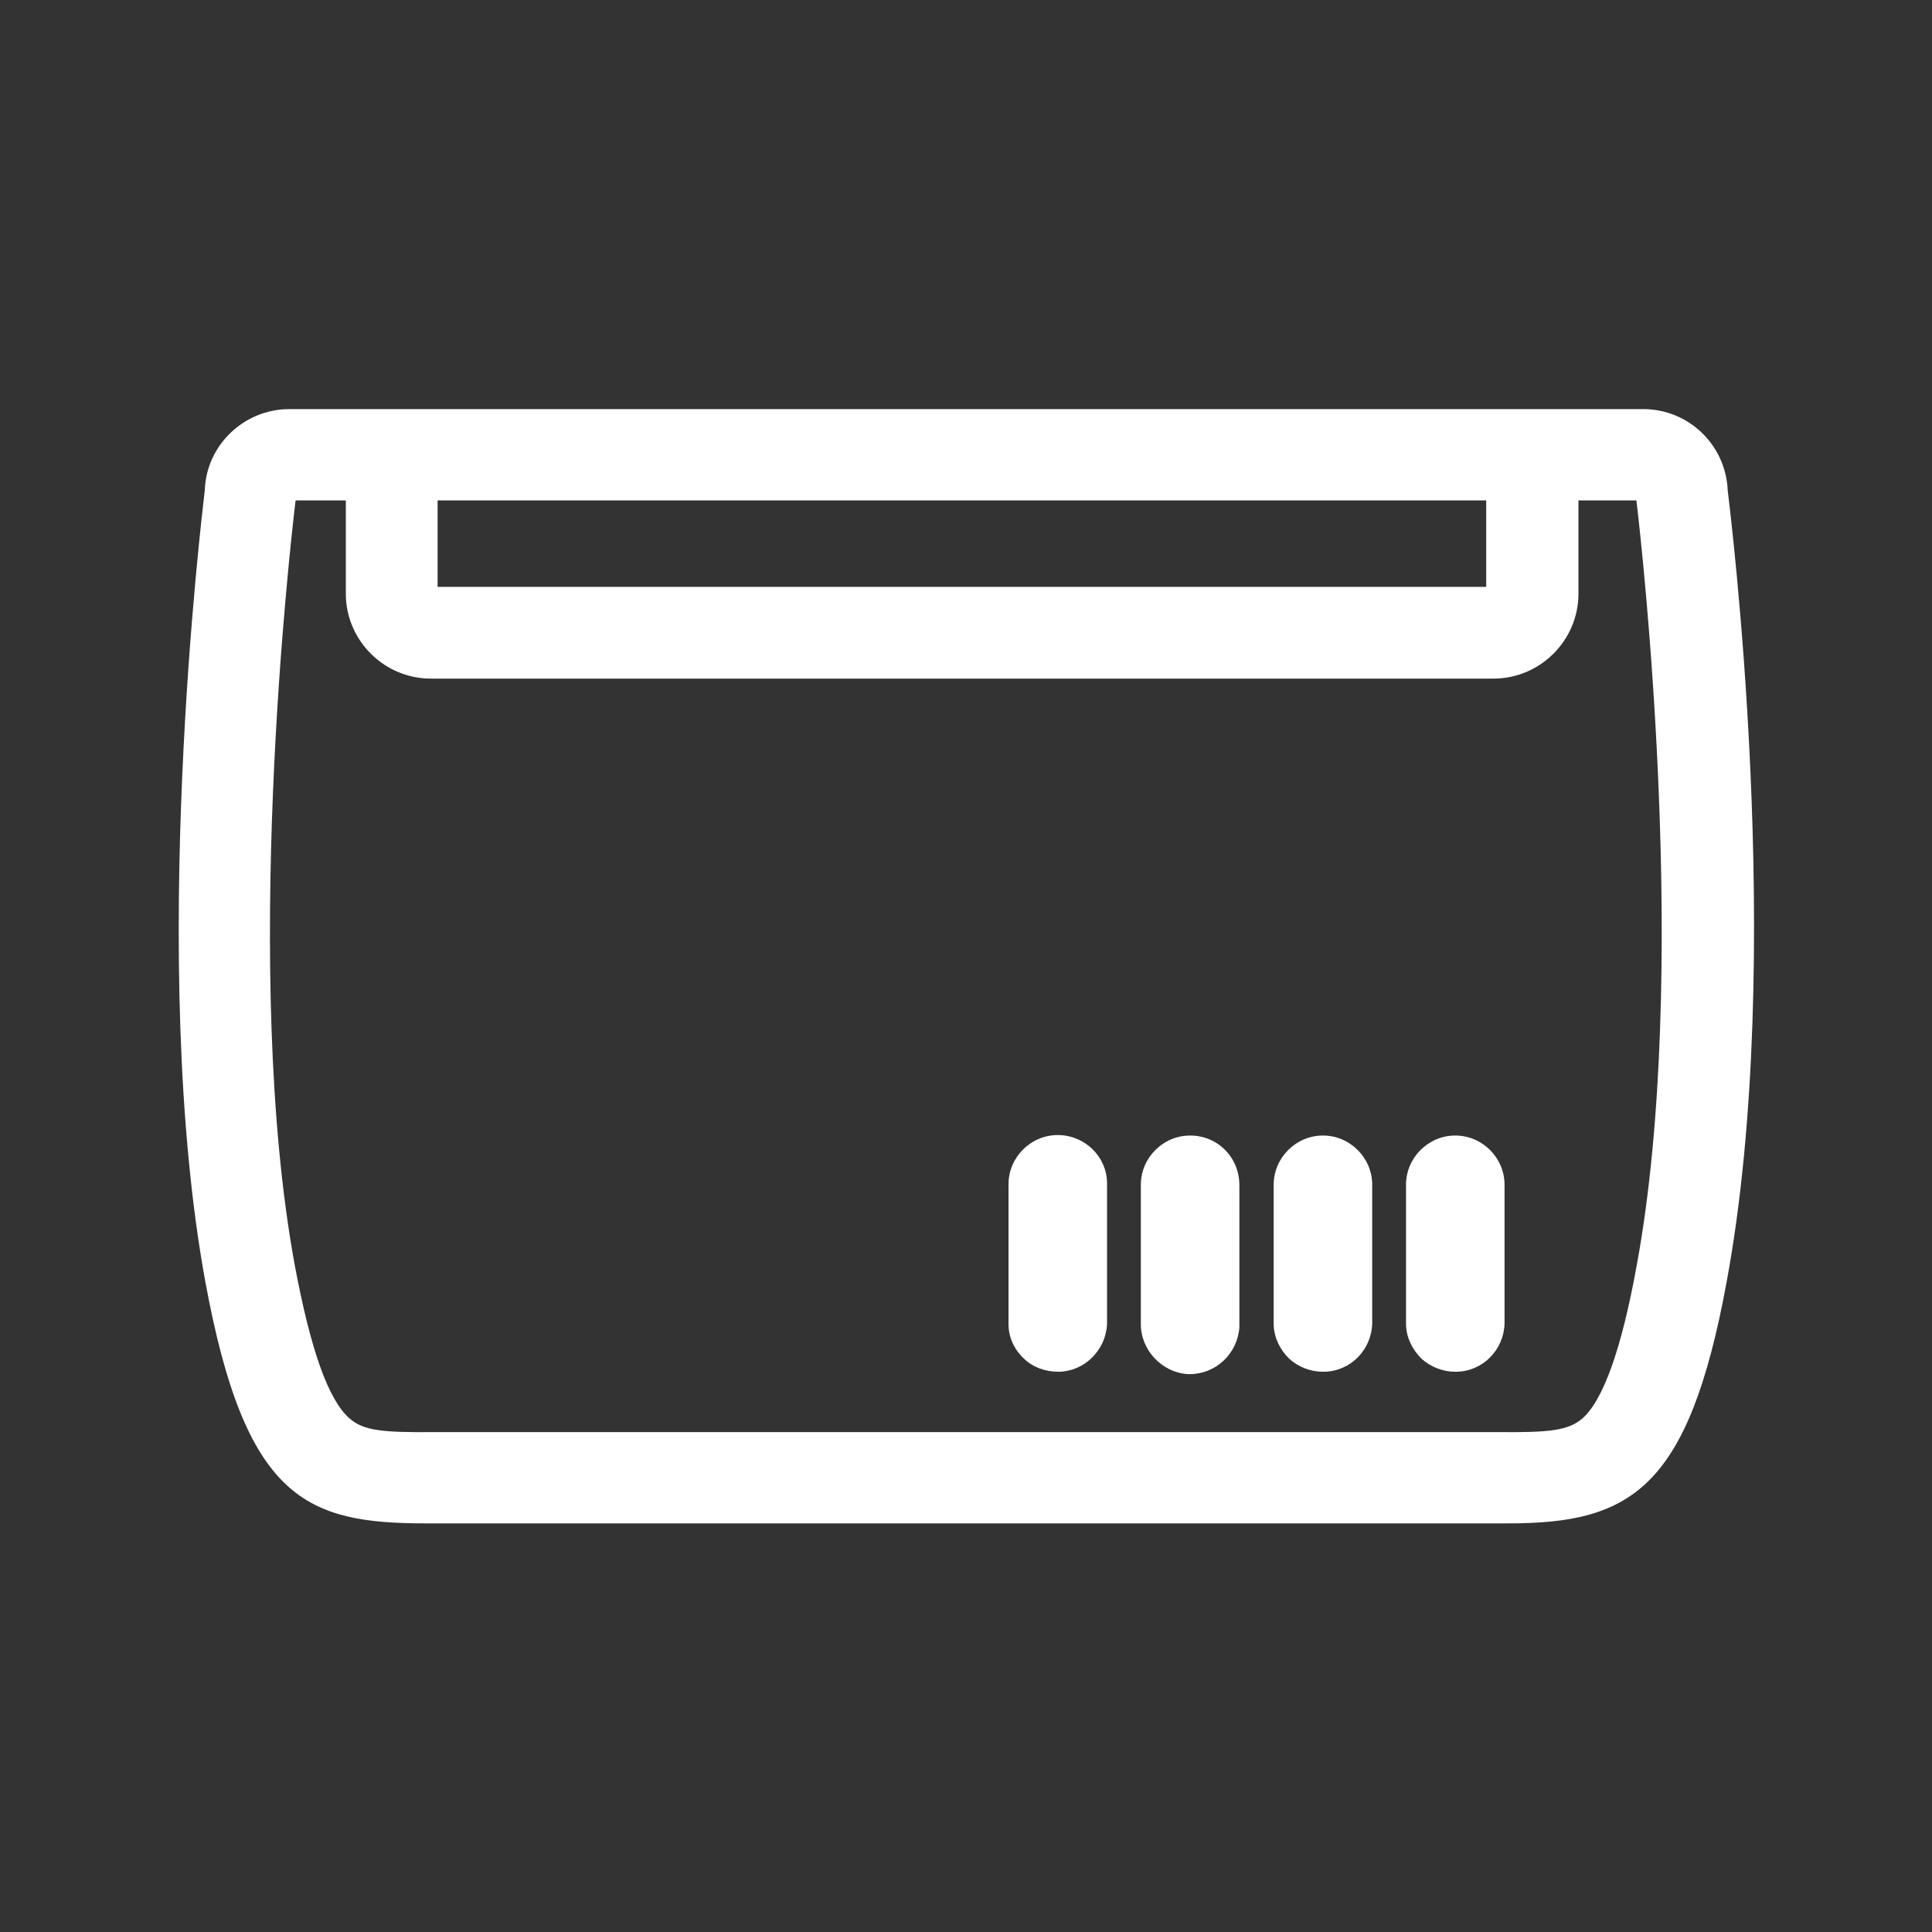
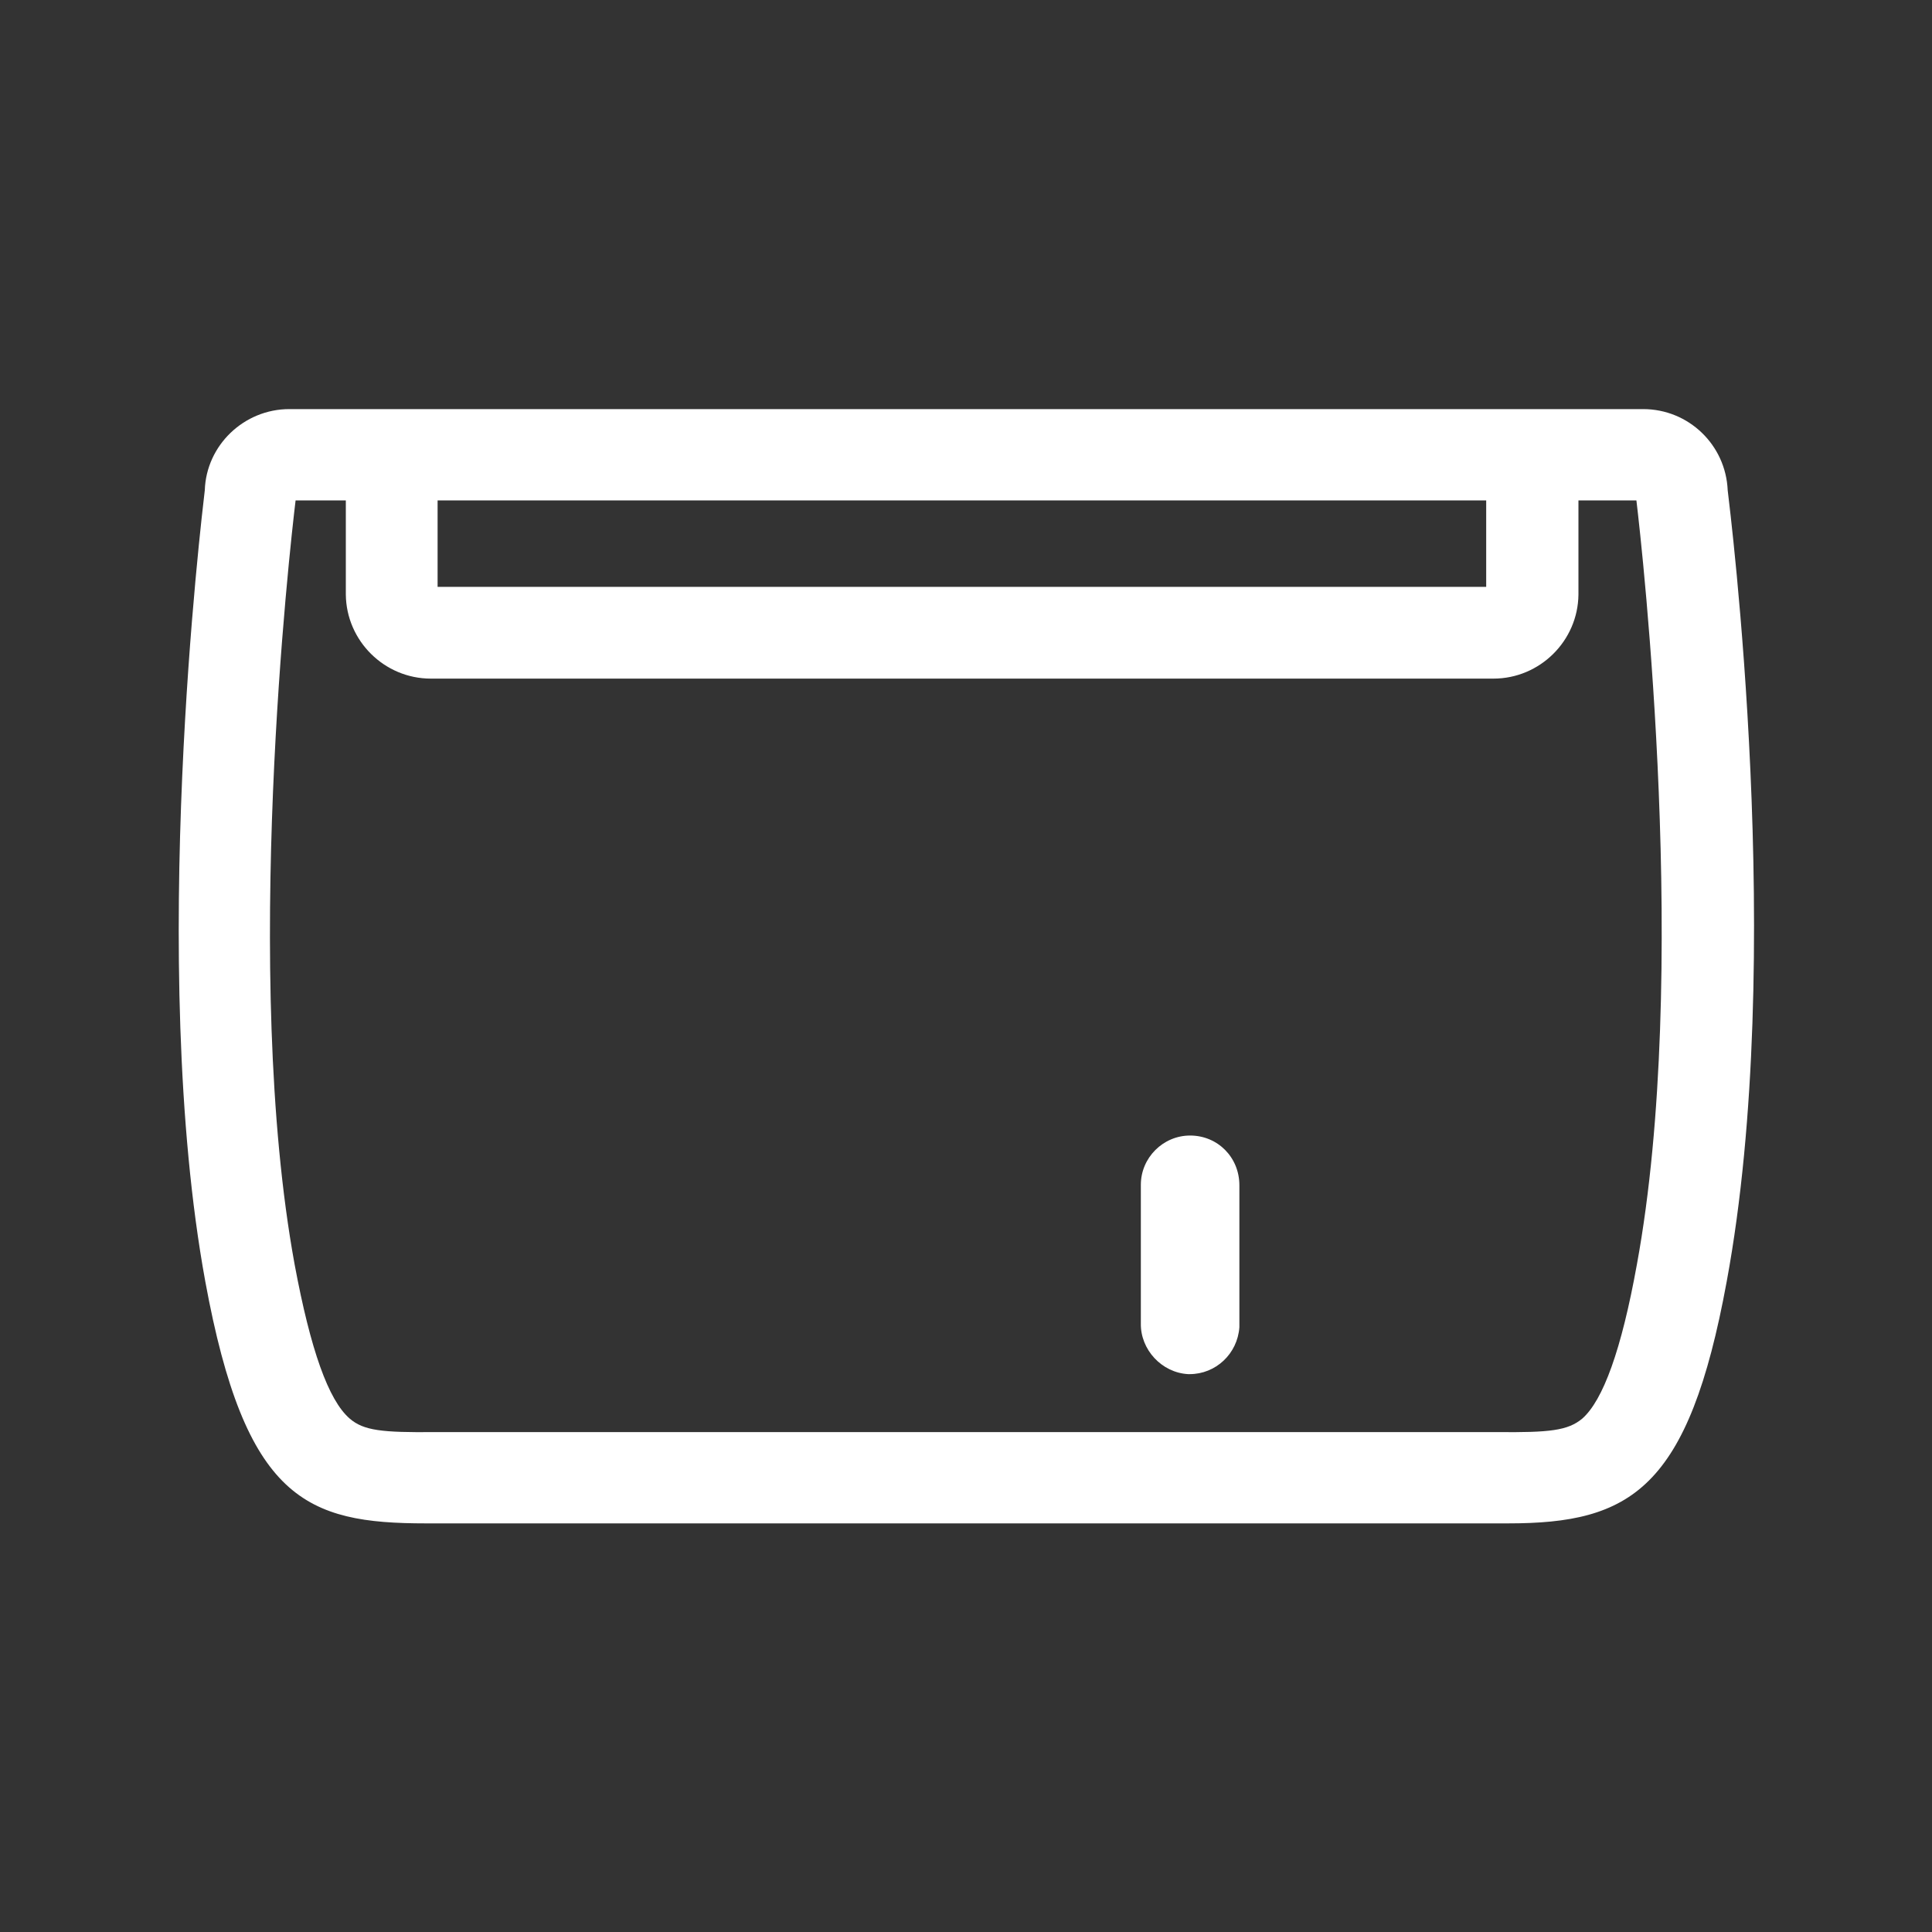
<svg xmlns="http://www.w3.org/2000/svg" version="1.1" id="Ebene_1" x="0px" y="0px" viewBox="0 0 400 400" style="enable-background:new 0 0 400 400;" xml:space="preserve">
  <rect x="0" y="0" width="400" height="400" fill="#333333" stroke="none" />
  <style type="text/css">
	.st0{fill:#FFFFFF;}
</style>
  <g>
-     <path class="st0" d="M301.3,235.1c-5.6,0-10.2,4.6-10.2,10.2l0,29c0.1,2.7,1.3,5.1,3.2,7l0,0c1.9,1.7,4.4,2.7,6.9,2.7l0.4,0   c5.4-0.1,9.7-4.5,9.9-9.9v-28.8C311.5,239.7,306.9,235.1,301.3,235.1z" />
-     <path class="st0" d="M273.9,235.1c-5.6,0-10.2,4.6-10.2,10.2l0,29c0.1,2.7,1.3,5.1,3.2,7l0,0c1.9,1.7,4.4,2.7,6.9,2.7l0.4,0   c5.4-0.1,9.7-4.5,9.9-9.9v-28.8C284.1,239.7,279.5,235.1,273.9,235.1z" />
    <path class="st0" d="M246.4,235.1c-5.6,0-10.2,4.6-10.2,10.2l0,28.7c-0.1,5.4,4.3,10.2,9.8,10.5l0.3,0c5.4,0,9.9-4.2,10.3-9.7   l0-29.4C256.6,239.6,252.1,235.1,246.4,235.1z" />
-     <path class="st0" d="M219,235c-5.6,0-10.2,4.6-10.2,10.2v28.9c0,2.7,1.1,5.2,3.2,7.2l0,0c1.9,1.8,4.4,2.7,7.1,2.7l0.2,0   c5.2-0.1,9.6-4.4,9.9-9.8l0-0.2l0-29C229.2,239.5,224.6,235,219,235z" />
    <path class="st0" d="M357.7,101.5c-0.4-9.4-8.1-16.8-17.5-16.8H59.9c-9.4,0-17.2,7.5-17.5,16.8c-0.6,5.2-11.9,98.2,0.1,163.8   c8.3,45.2,20.9,50.1,45.7,50.1h224c25.4,0,37.4-7,45.3-50.1C369.9,198.2,358.1,105,357.7,101.5z M90.6,121.5v-17.9h217.1v17.9H90.6   z M327.6,293.7c-3,2.5-6.8,2.9-17.6,2.8H90c-10.9,0.1-14.7-0.3-17.6-2.8c-4.4-3.8-8.1-14.2-11.4-31.9C50,201.7,60,113.5,61.2,103.6   h10.4v19.5c0.1,9.6,8,17.4,17.6,17.4h220c9.6,0,17.5-7.8,17.6-17.4v-19.5h12c1.2,10,11.1,98.2,0.1,158.2   C335.7,279.5,331.9,289.9,327.6,293.7z" />
  </g>
</svg>